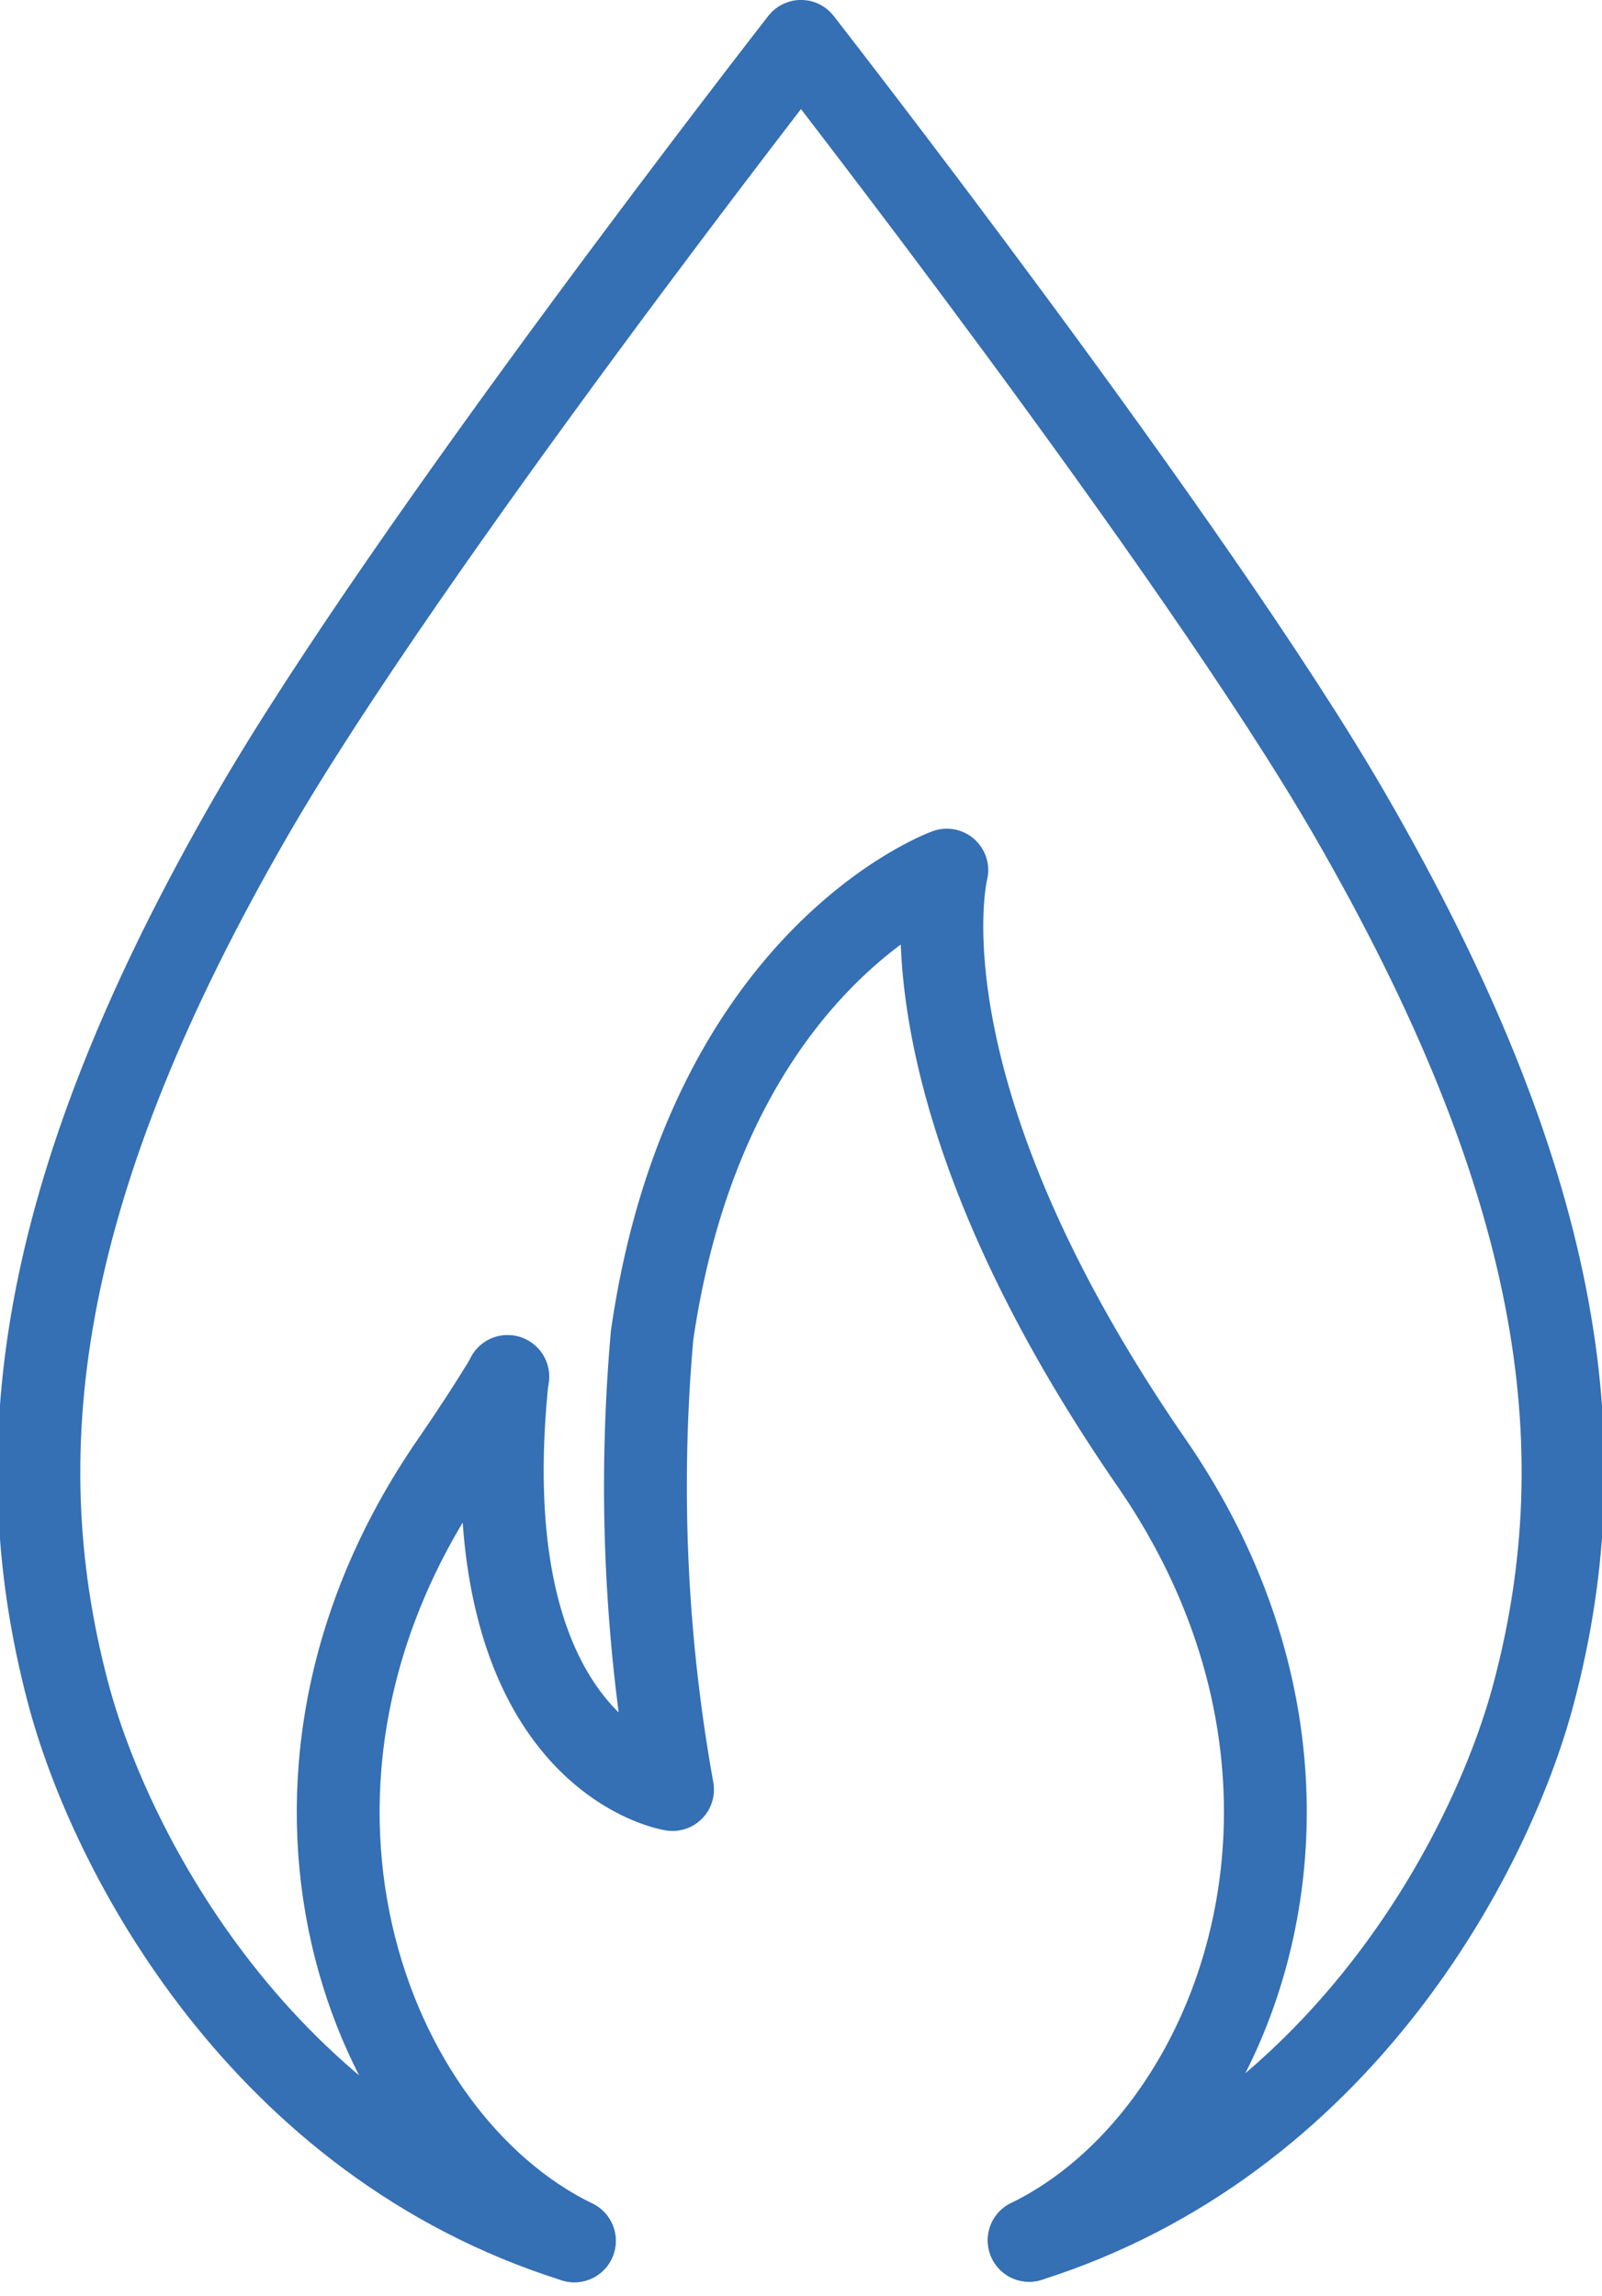
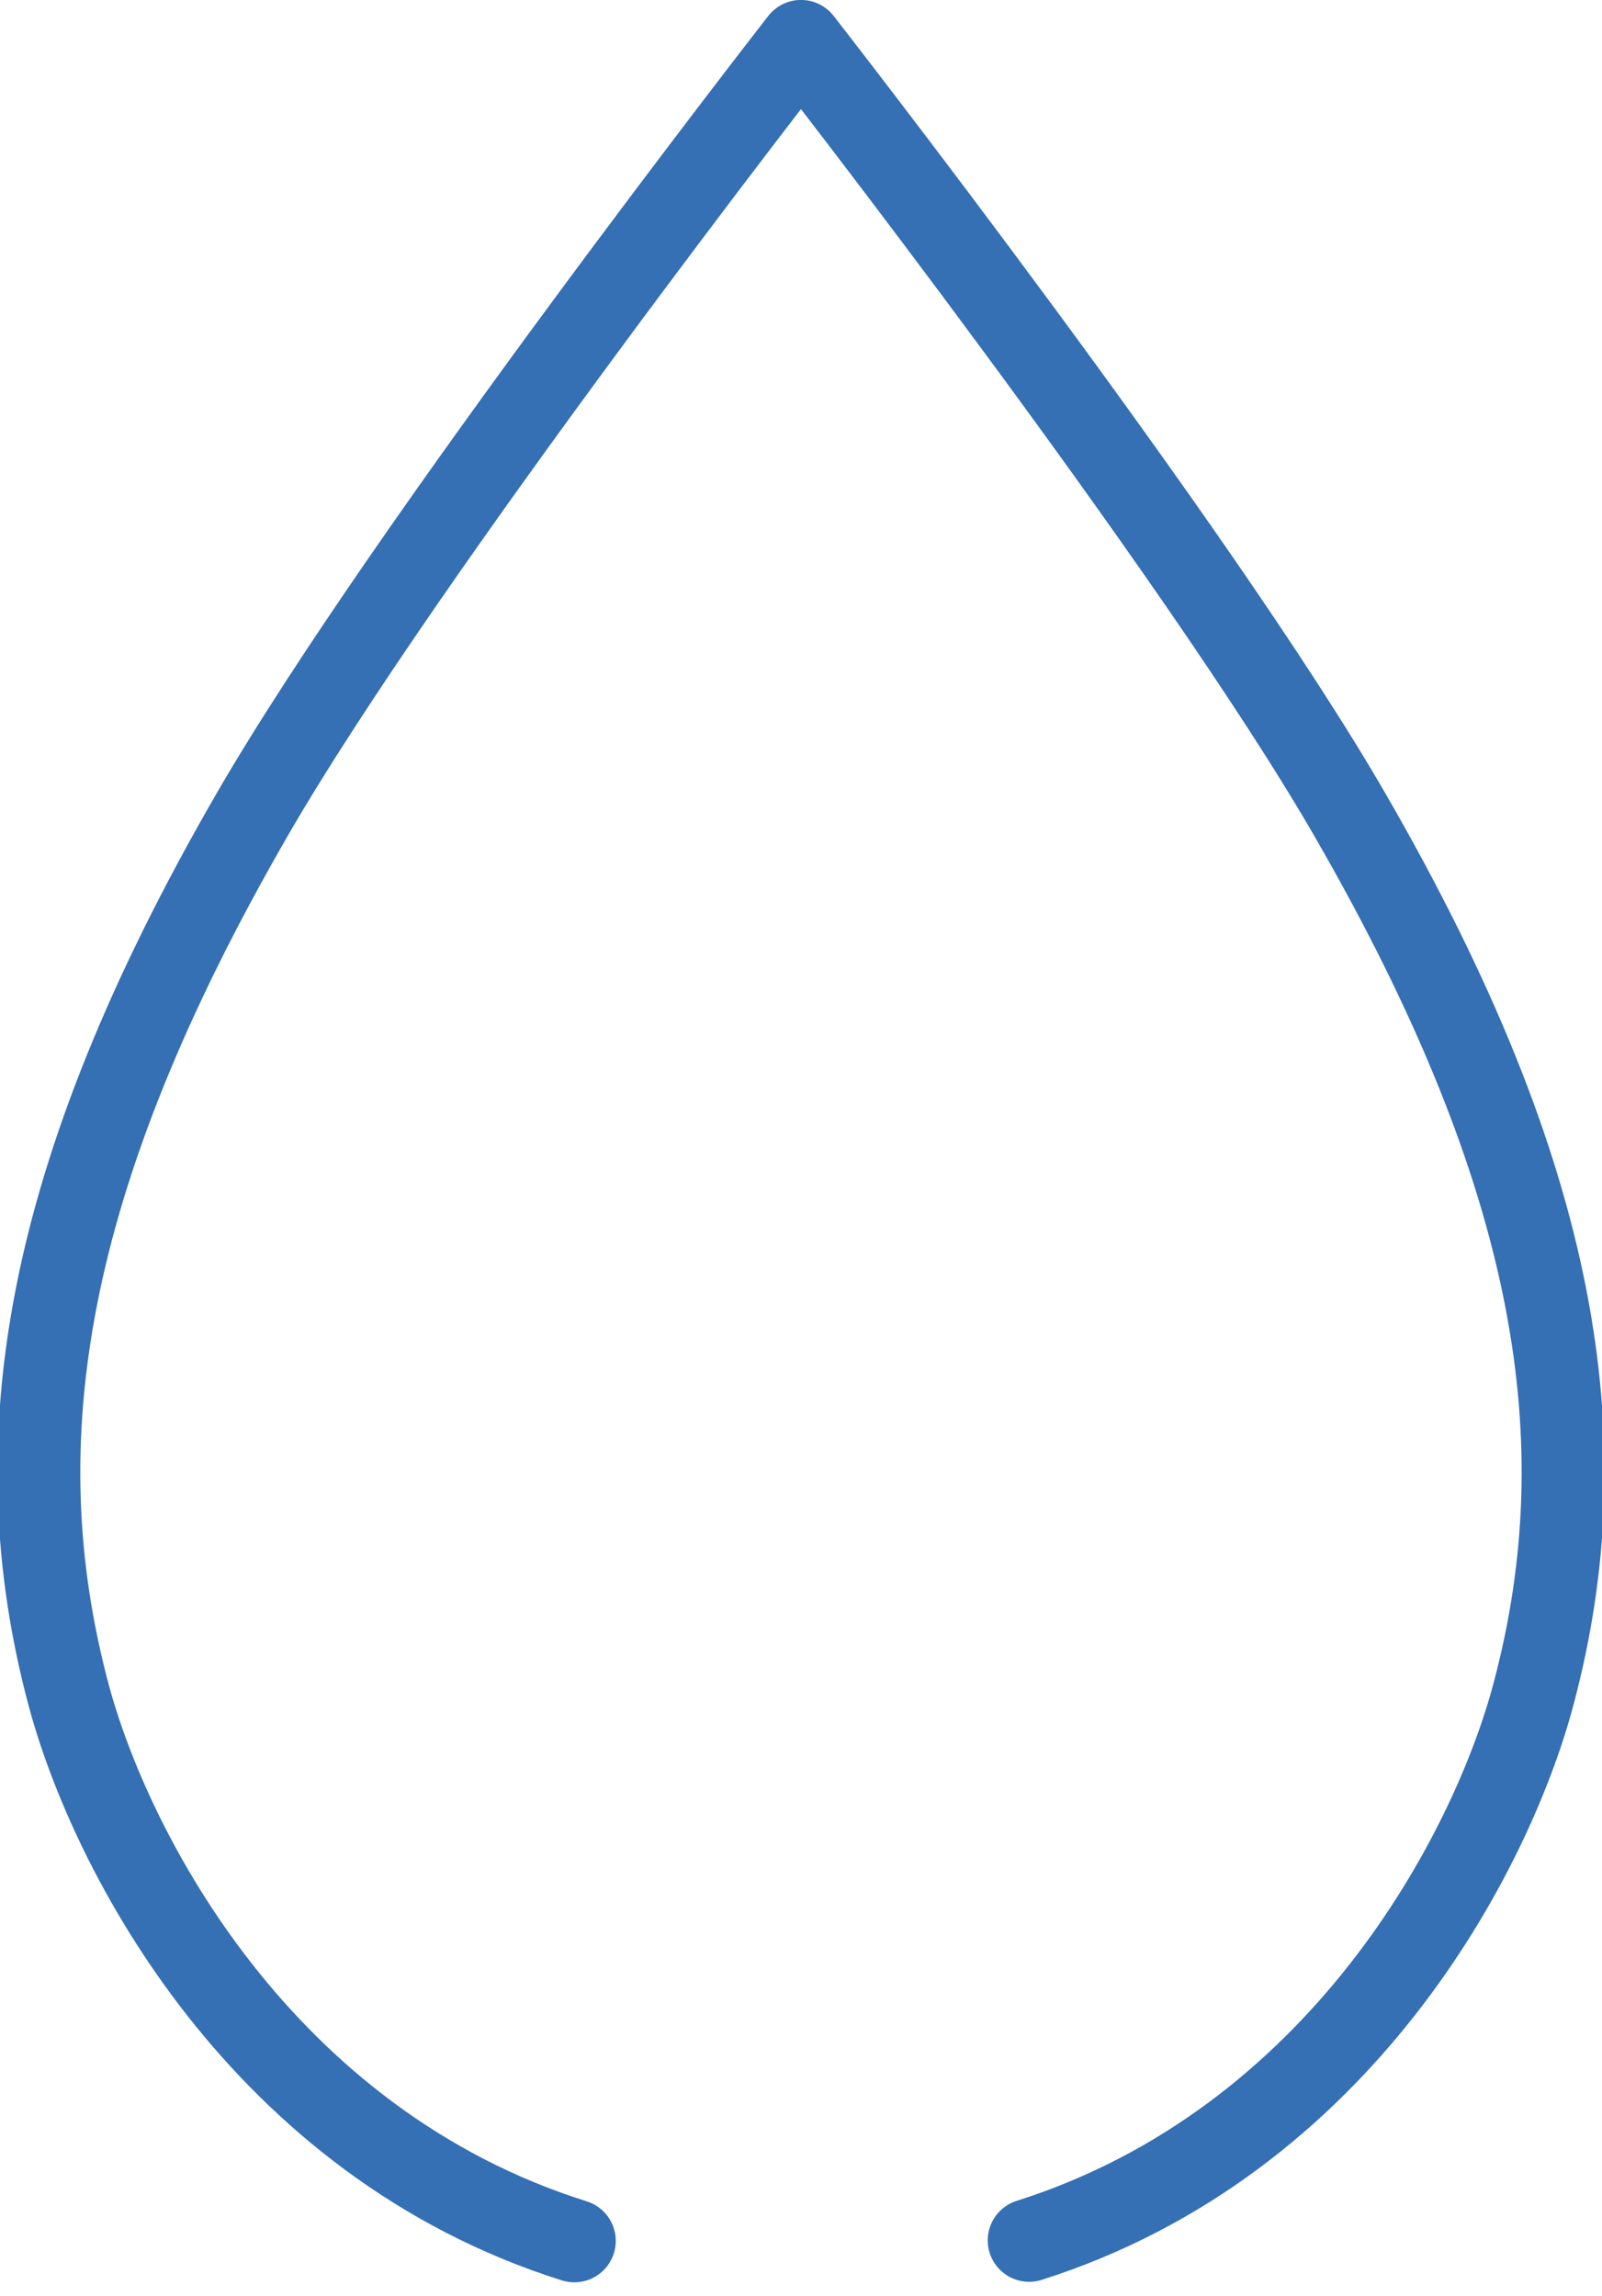
<svg xmlns="http://www.w3.org/2000/svg" width="29.011" height="41.57" viewBox="0 0 29.011 41.57">
  <g id="Groupe_3901" data-name="Groupe 3901" transform="translate(-0.055 -0.009)">
    <g id="Groupe_3902" data-name="Groupe 3902" transform="translate(0 0.001)">
      <path id="Tracé_22466" data-name="Tracé 22466" d="M10.947,41.068c-5.653-1.778-8.405-7.02-9.171-9.931-1.192-4.519-.471-9.3,3.336-15.889,2.8-4.848,9.939-14,9.939-14s7.139,9.15,9.94,14c3.806,6.587,4.528,11.37,3.334,15.889-.763,2.906-3.507,8.135-9.142,9.922" transform="translate(-0.491 -0.491)" fill="none" stroke="#356fb4" stroke-linecap="round" stroke-linejoin="round" stroke-width="1.5" />
-       <path id="Tracé_22467" data-name="Tracé 22467" d="M24.614,50.765c3.786-1.841,6.225-8.268,2.215-14.077-4.71-6.824-3.707-10.728-3.707-10.728s-4.343,1.563-5.337,8.422a30.992,30.992,0,0,0,.37,8.223s-3.718-.577-2.988-7.478" transform="translate(-5.921 -10.199)" fill="none" stroke="#356fb4" stroke-linecap="round" stroke-linejoin="round" stroke-width="1.5" />
-       <path id="Tracé_22468" data-name="Tracé 22468" d="M14.455,56.71c-3.786-1.841-6.225-8.279-2.215-14.088q.556-.805,1.01-1.556" transform="translate(-3.999 -16.134)" fill="none" stroke="#356fb4" stroke-linecap="round" stroke-linejoin="round" stroke-width="1.5" />
    </g>
  </g>
</svg>